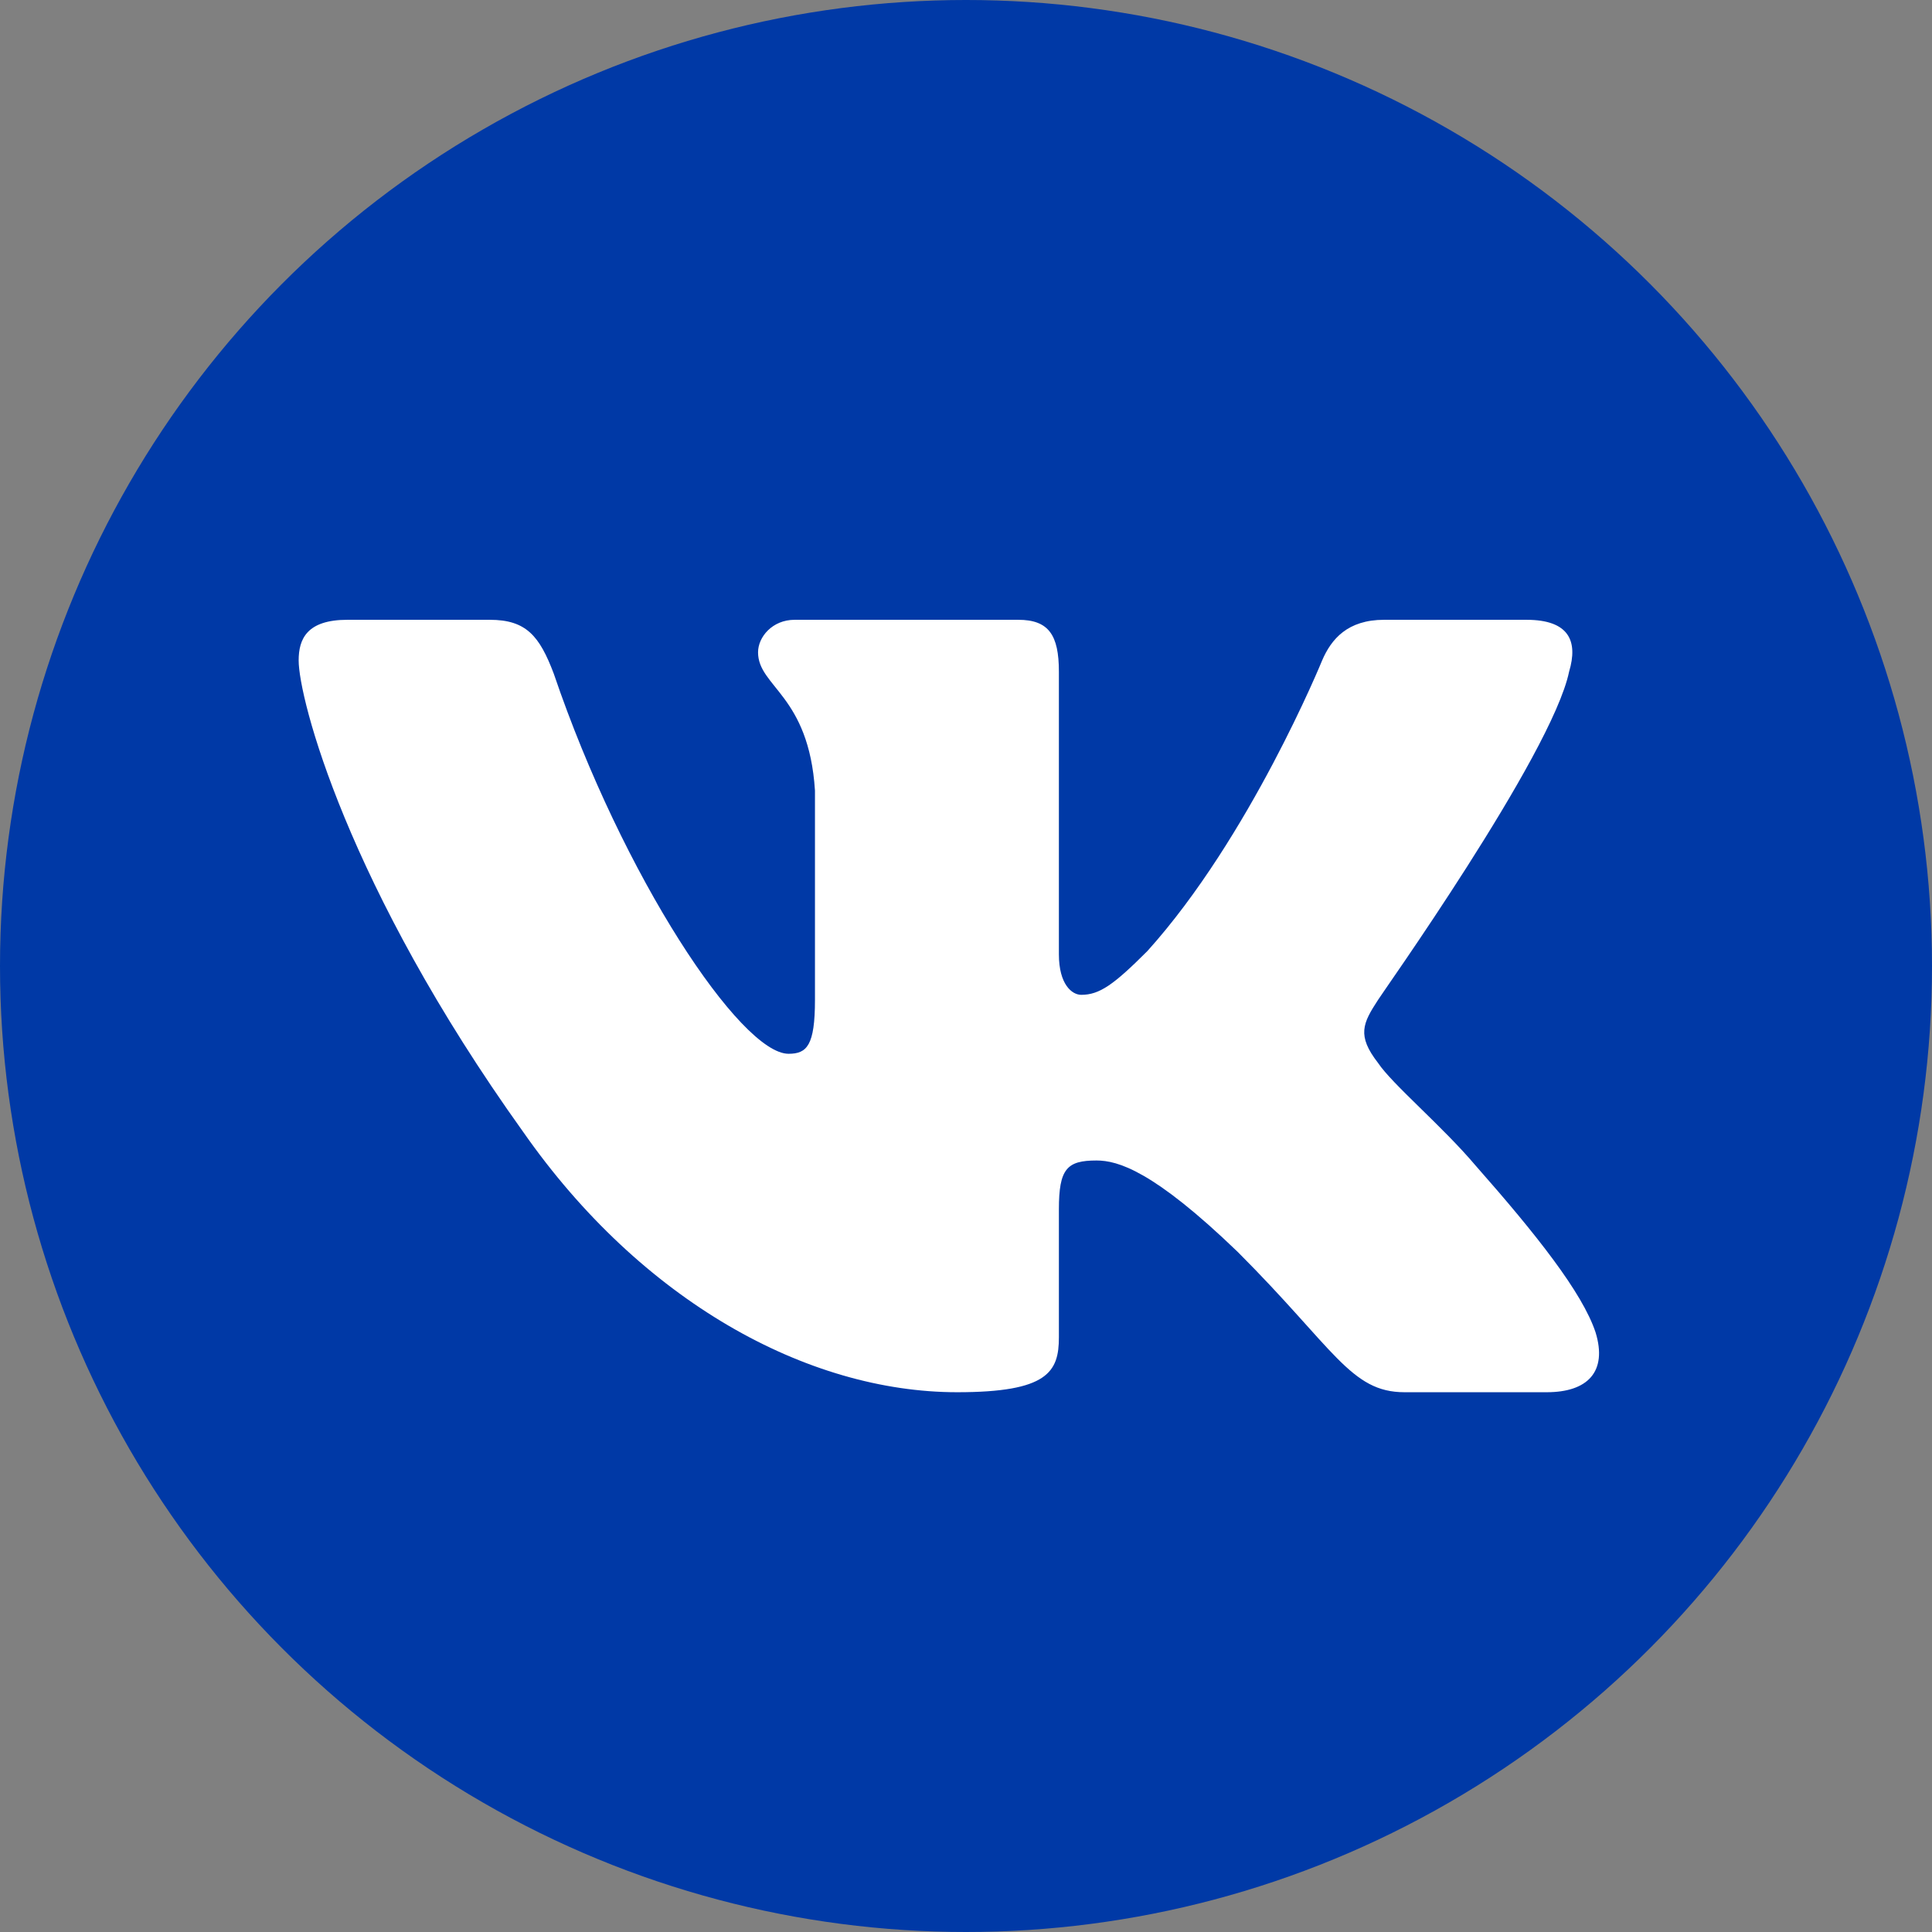
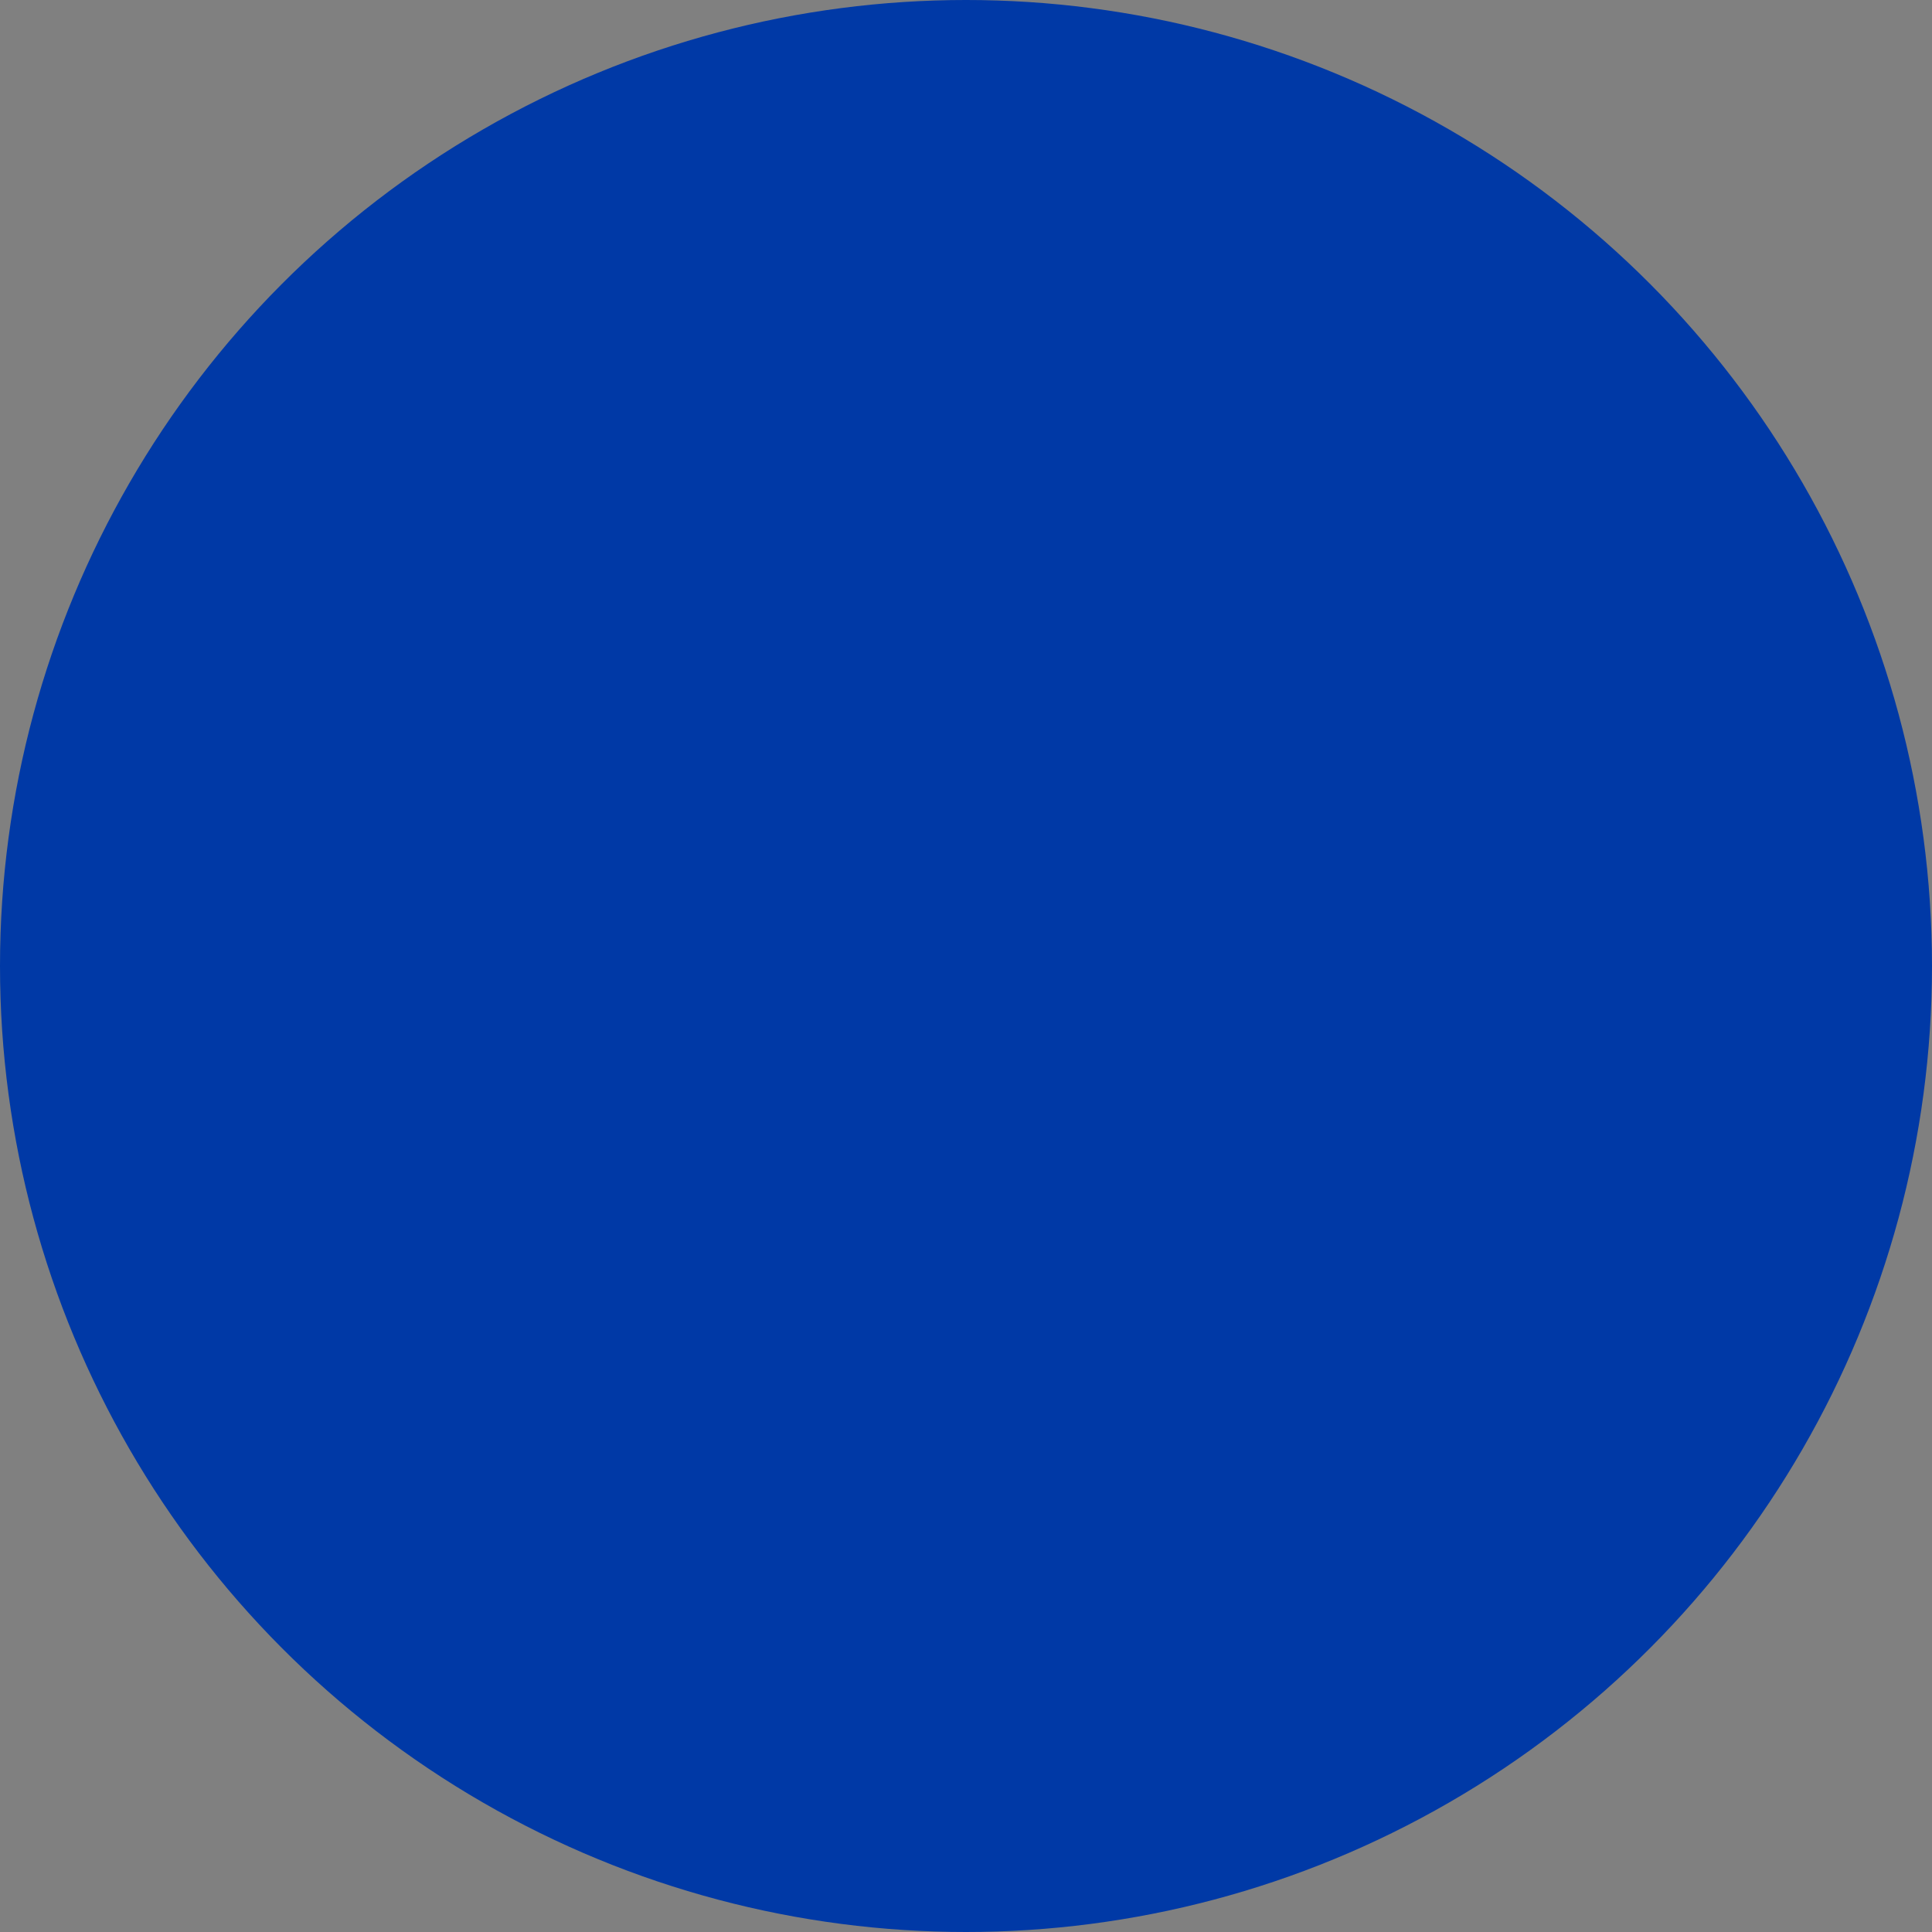
<svg xmlns="http://www.w3.org/2000/svg" xml:space="preserve" width="359.518mm" height="359.518mm" style="shape-rendering:geometricPrecision; text-rendering:geometricPrecision; image-rendering:optimizeQuality; fill-rule:evenodd; clip-rule:evenodd" viewBox="0 0 8452.76 8452.76">
  <rect x="0" y="0" width="8452.76" height="8452.76" fill="#808080" stroke="none" />
  <defs>
    <style type="text/css">  .fil0 {fill:#0039A6} .fil1 {fill:white}  </style>
  </defs>
  <g id="Слой_x0020_1">
    <circle class="fil0" cx="4226.38" cy="4226.38" r="4226.38" />
-     <path id="Logo" class="fil1" d="M6865.05 2938.48c40.02,-133.4 0,-226.78 -186.76,-226.78l-622.54 0c-160.08,0 -231.23,84.49 -271.25,177.87 0,0 -315.72,773.73 -764.83,1271.76 -146.74,146.74 -208.99,191.21 -289.04,191.21 -40.02,0 -97.83,-44.47 -97.83,-177.87l0 -1236.18c0,-160.08 -44.47,-226.78 -177.87,-226.78l-978.28 0c-97.83,0 -160.08,75.59 -160.08,142.29 0,151.19 222.34,186.76 249.02,604.75l0 916.02c0,200.1 -35.57,235.68 -115.61,235.68 -209,0 -724.81,-773.73 -1027.19,-1663.07 -62.26,-164.53 -120.06,-235.67 -280.14,-235.67l-622.54 0c-177.87,0 -213.44,84.49 -213.44,177.87 0,164.53 208.99,982.72 982.72,2063.27 515.82,738.15 1240.63,1138.36 1898.74,1138.36 395.76,0 444.67,-88.93 444.67,-240.12l0 -560.29c0,-177.87 35.57,-213.44 164.53,-213.44 93.38,0 249.02,44.46 618.09,400.2 422.44,422.44 493.59,613.64 729.26,613.64l622.54 0c177.87,0 266.8,-88.93 213.44,-262.36 -57.81,-173.42 -257.91,-426.88 -524.71,-729.26 -146.74,-173.42 -364.63,-355.74 -426.88,-449.12 -93.38,-120.06 -66.7,-173.42 0,-275.7 0,-4.45 760.39,-1071.66 835.98,-1436.28l0 0z" />
  </g>
</svg>